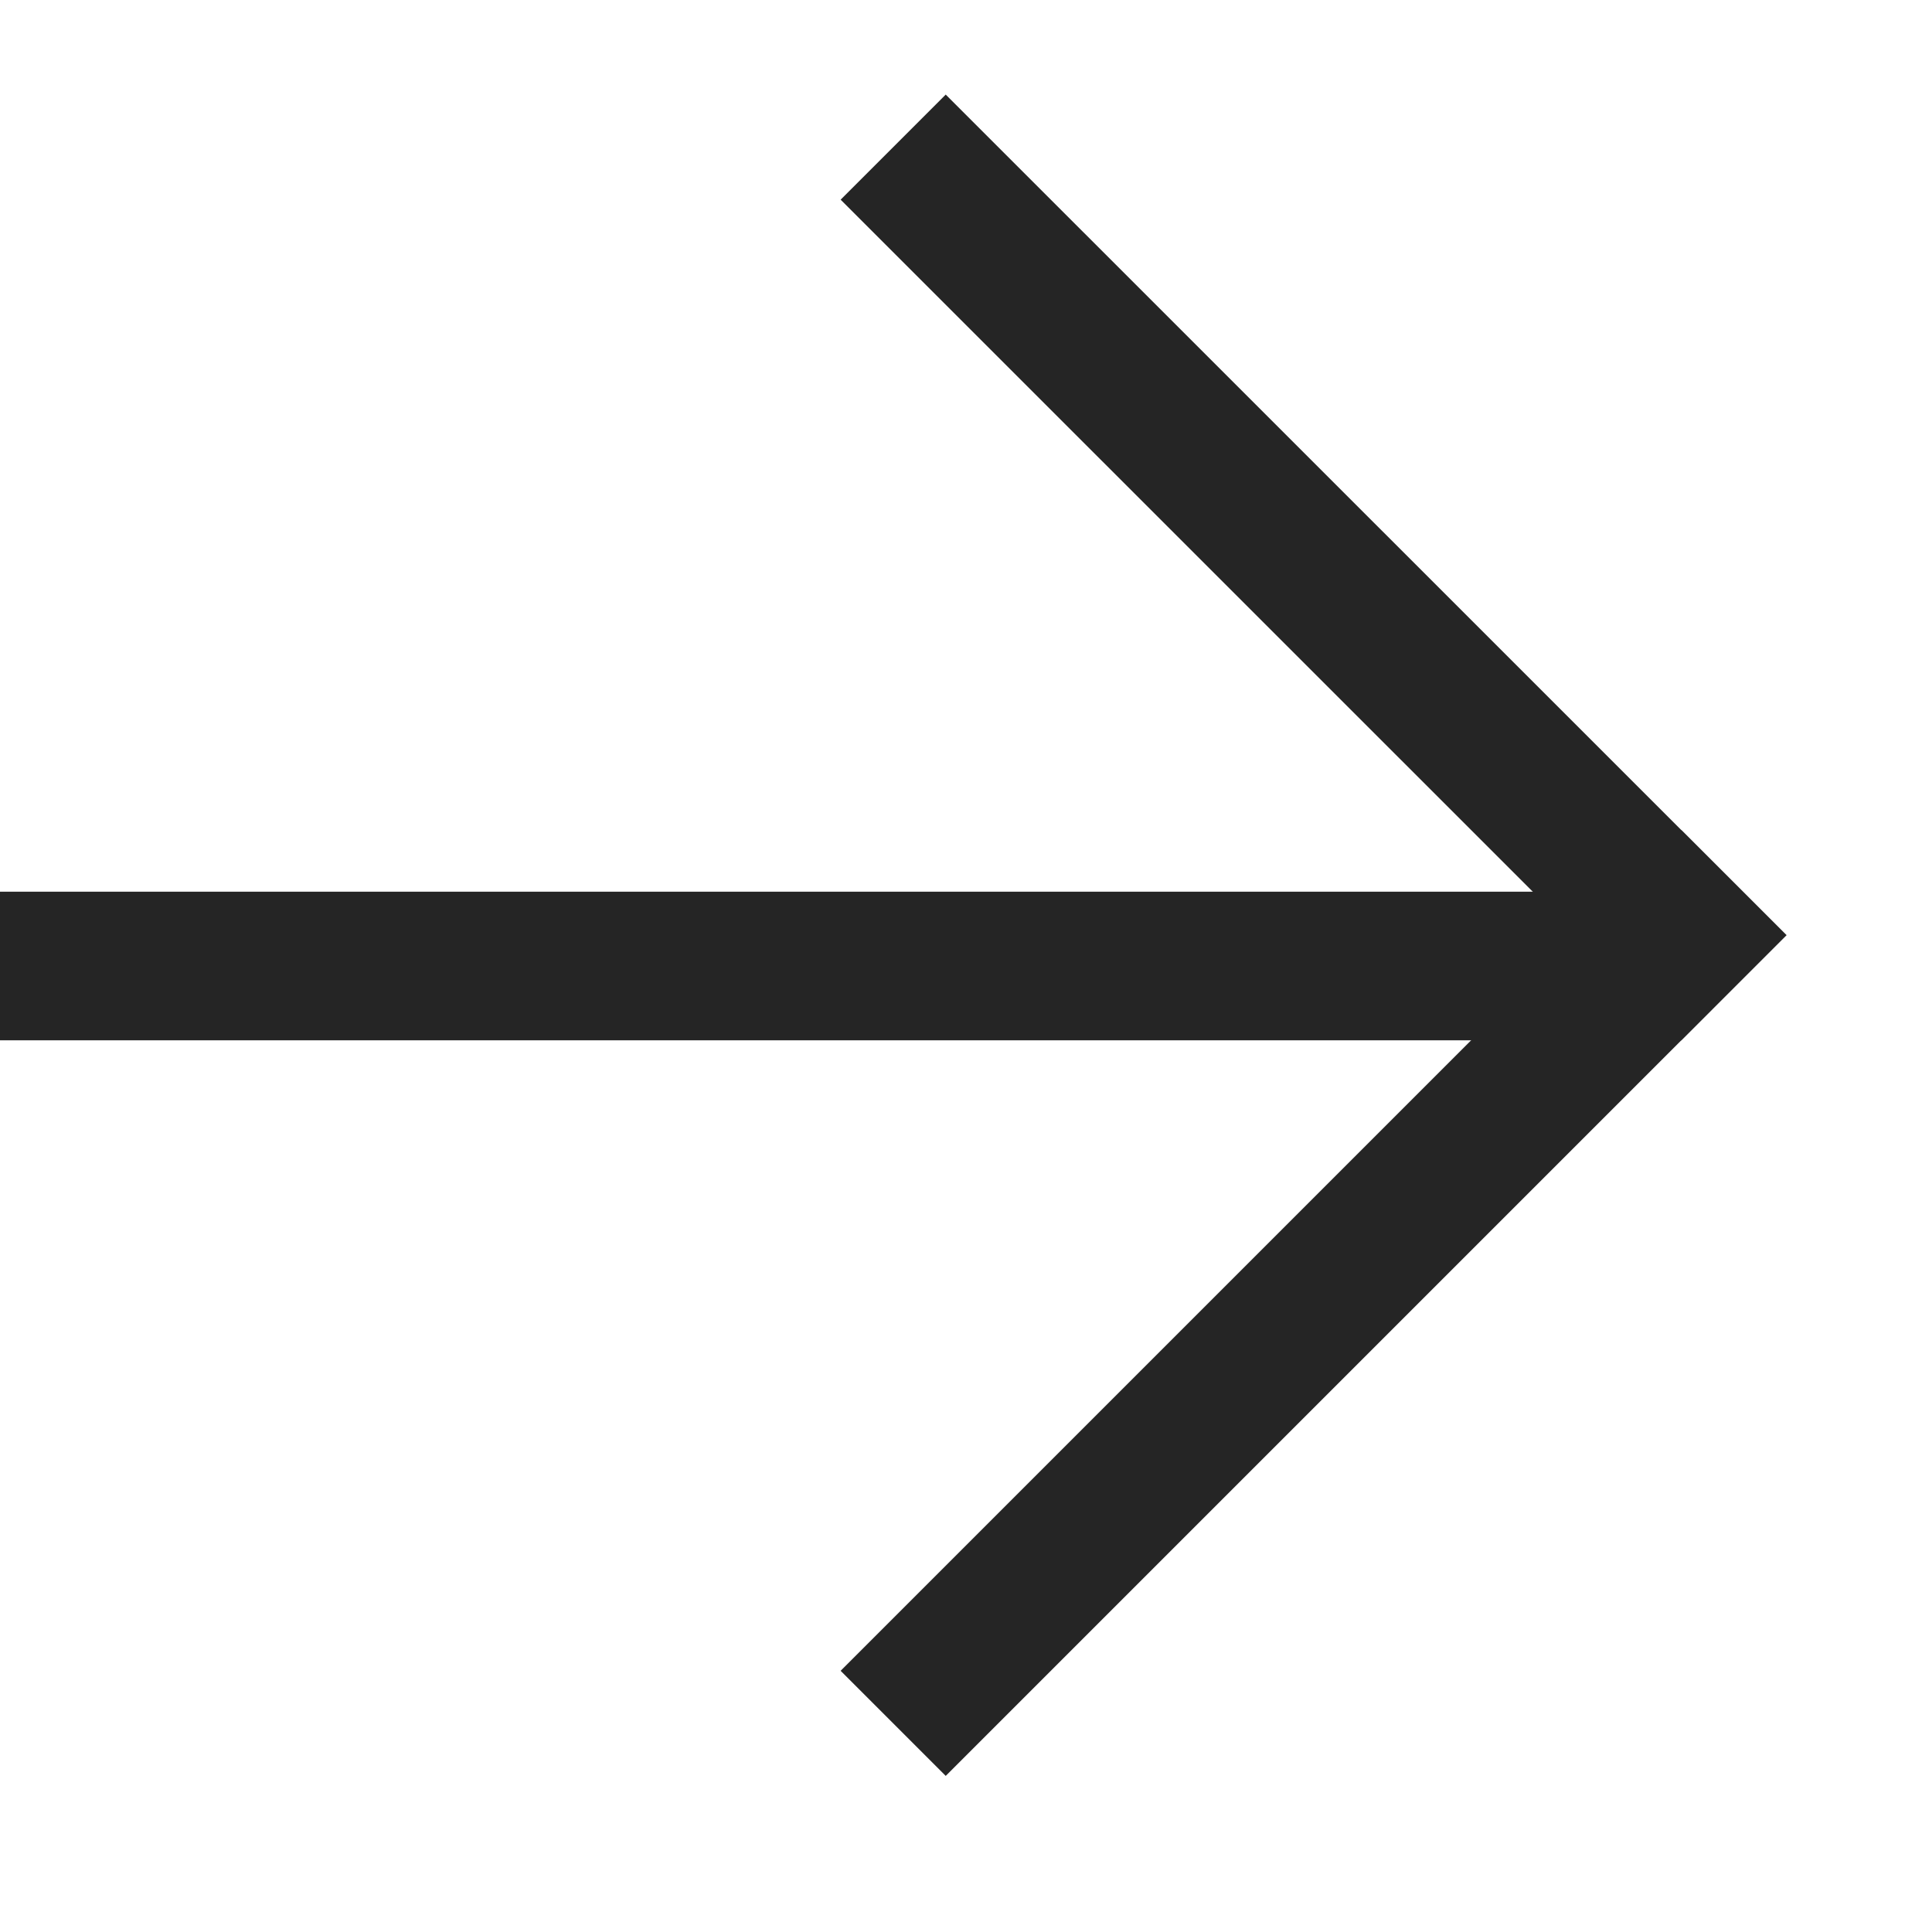
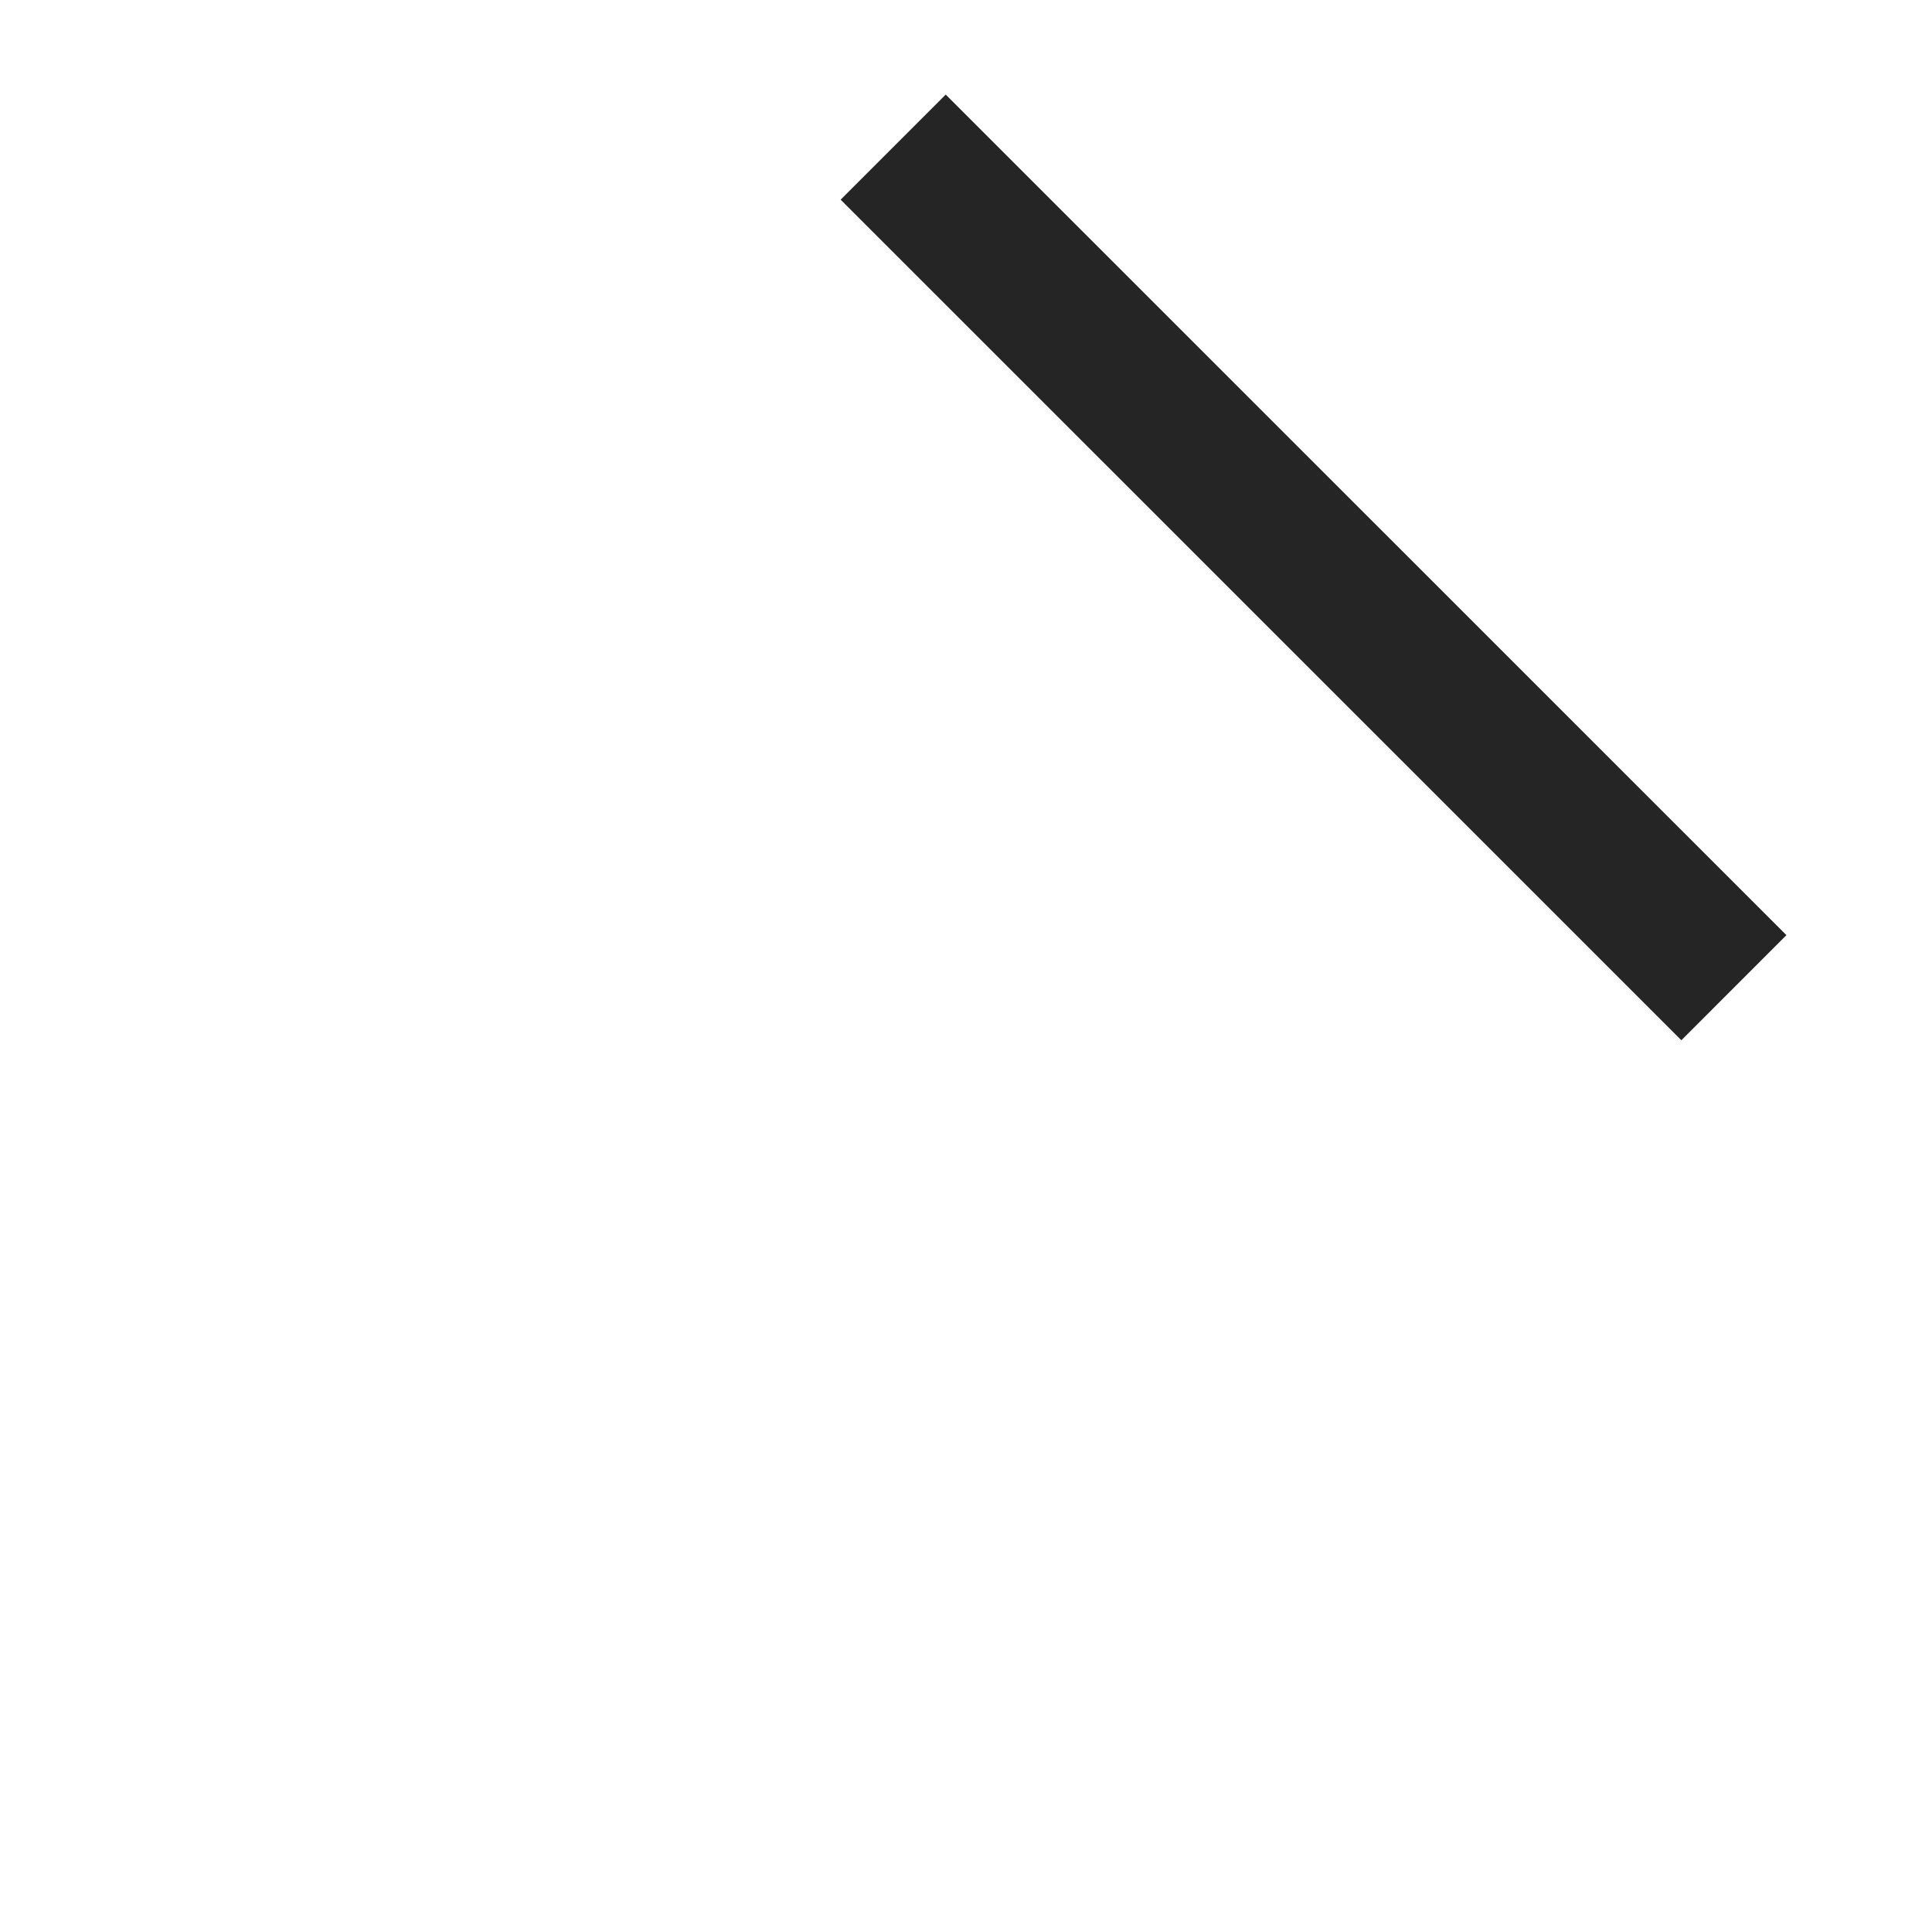
<svg xmlns="http://www.w3.org/2000/svg" width="13" height="13" viewBox="0 0 13 13" fill="none">
-   <line y1="6.5" x2="11.314" y2="6.5" stroke="#252525" />
  <line x1="6.01" y1="0.99" x2="11.667" y2="6.646" stroke="#252525" />
-   <line x1="6.01" y1="11.596" x2="11.667" y2="5.939" stroke="#252525" />
</svg>